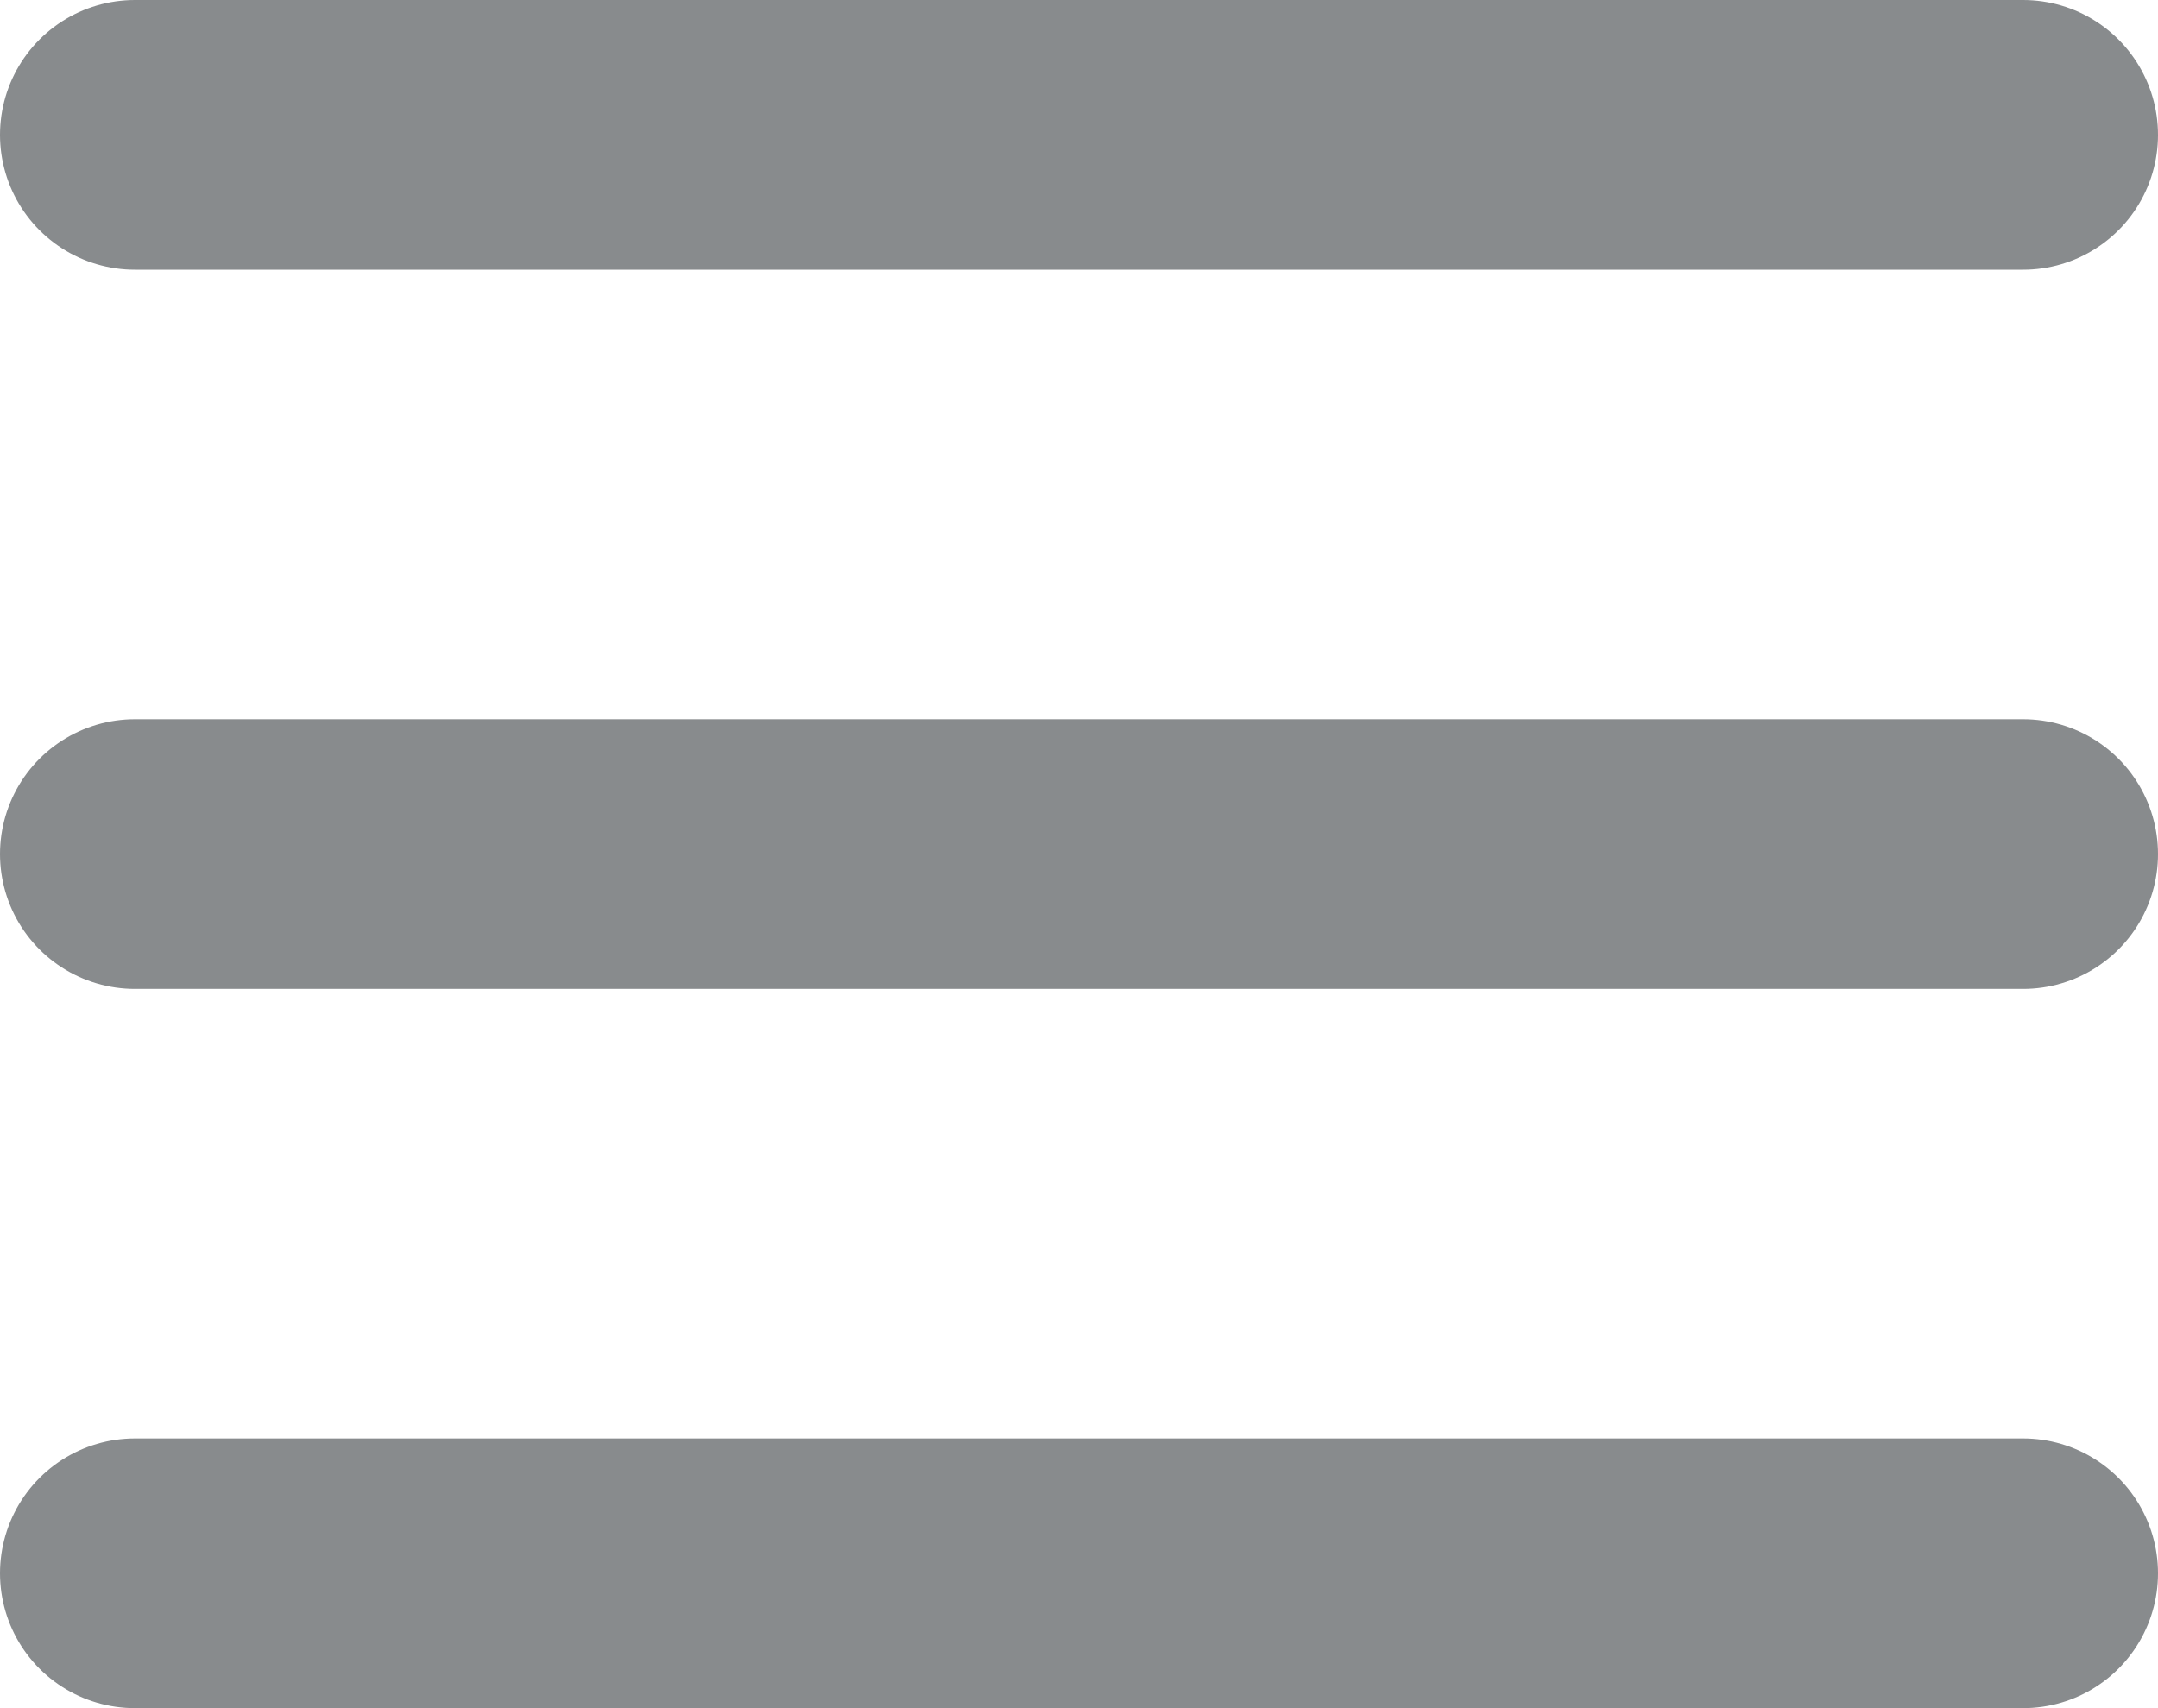
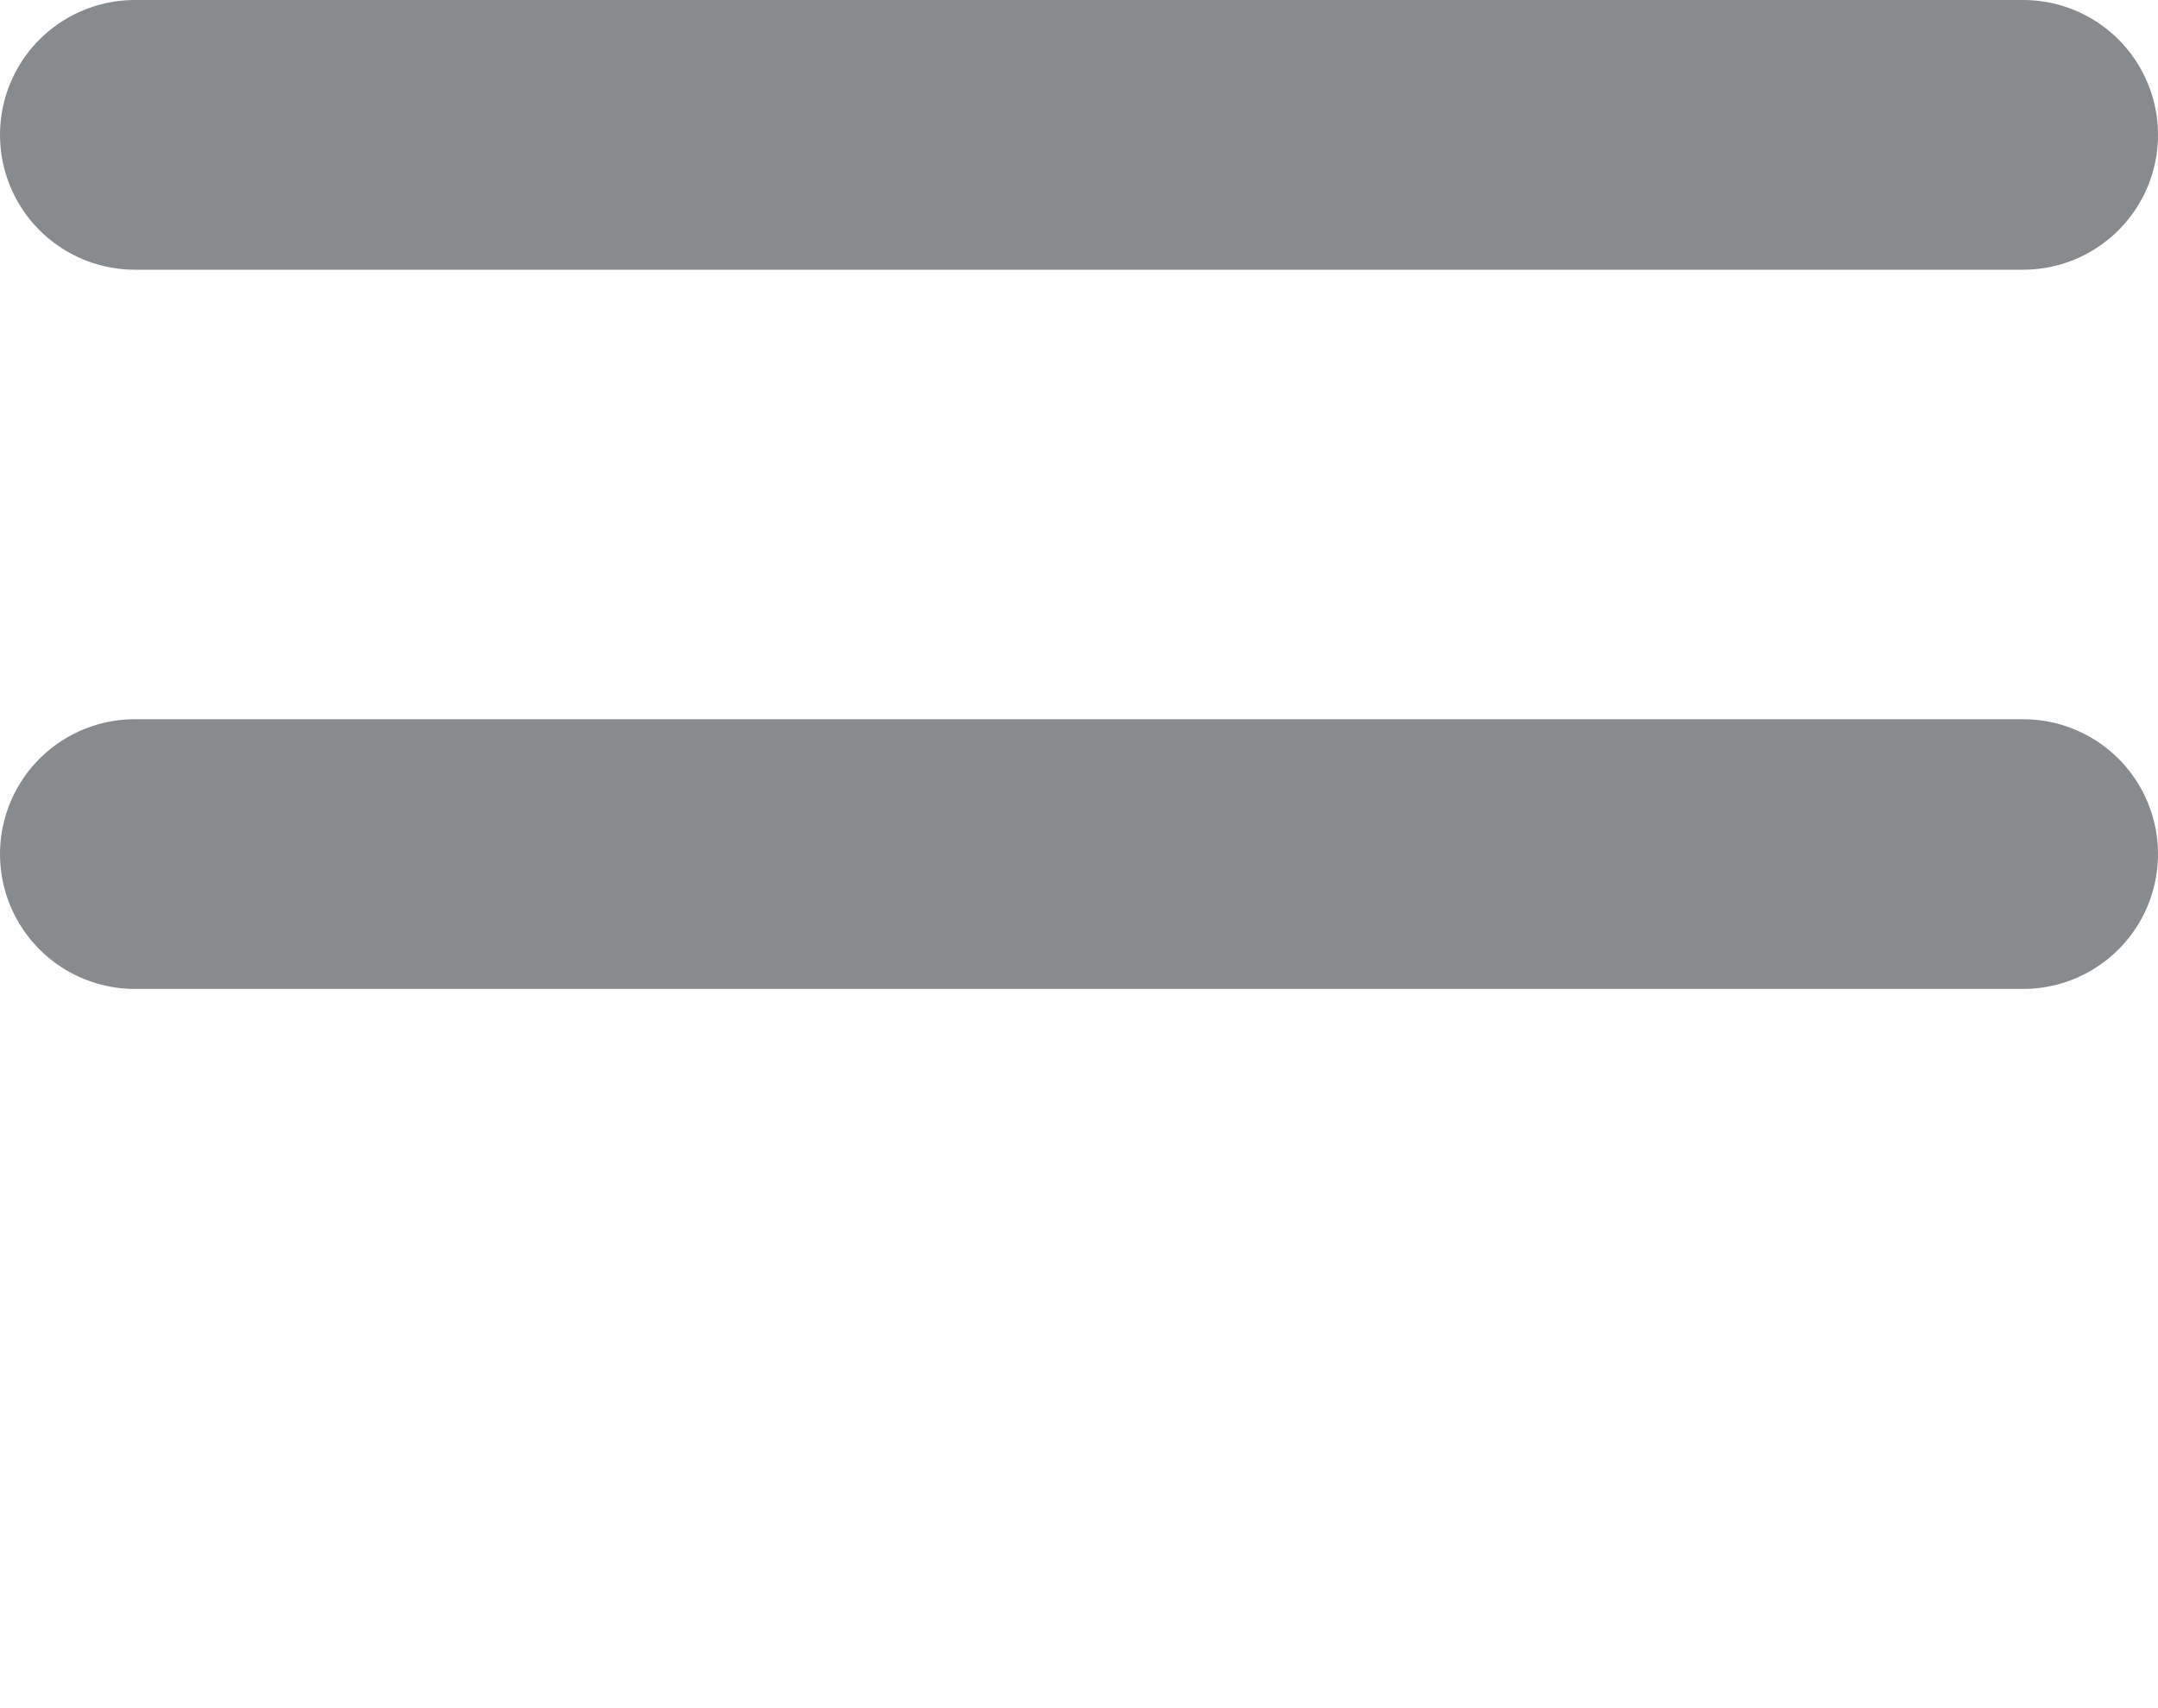
<svg xmlns="http://www.w3.org/2000/svg" width="24" height="19" viewBox="0 0 24 19" fill="none">
  <line x1="1.5" y1="1.5" x2="22.5" y2="1.5" stroke="#888B8D" stroke-width="3" stroke-linecap="round" />
  <line x1="1.5" y1="9.5" x2="22.5" y2="9.5" stroke="#888B8D" stroke-width="3" stroke-linecap="round" />
-   <line x1="1.5" y1="17.5" x2="22.5" y2="17.5" stroke="#888B8D" stroke-width="3" stroke-linecap="round" />
</svg>